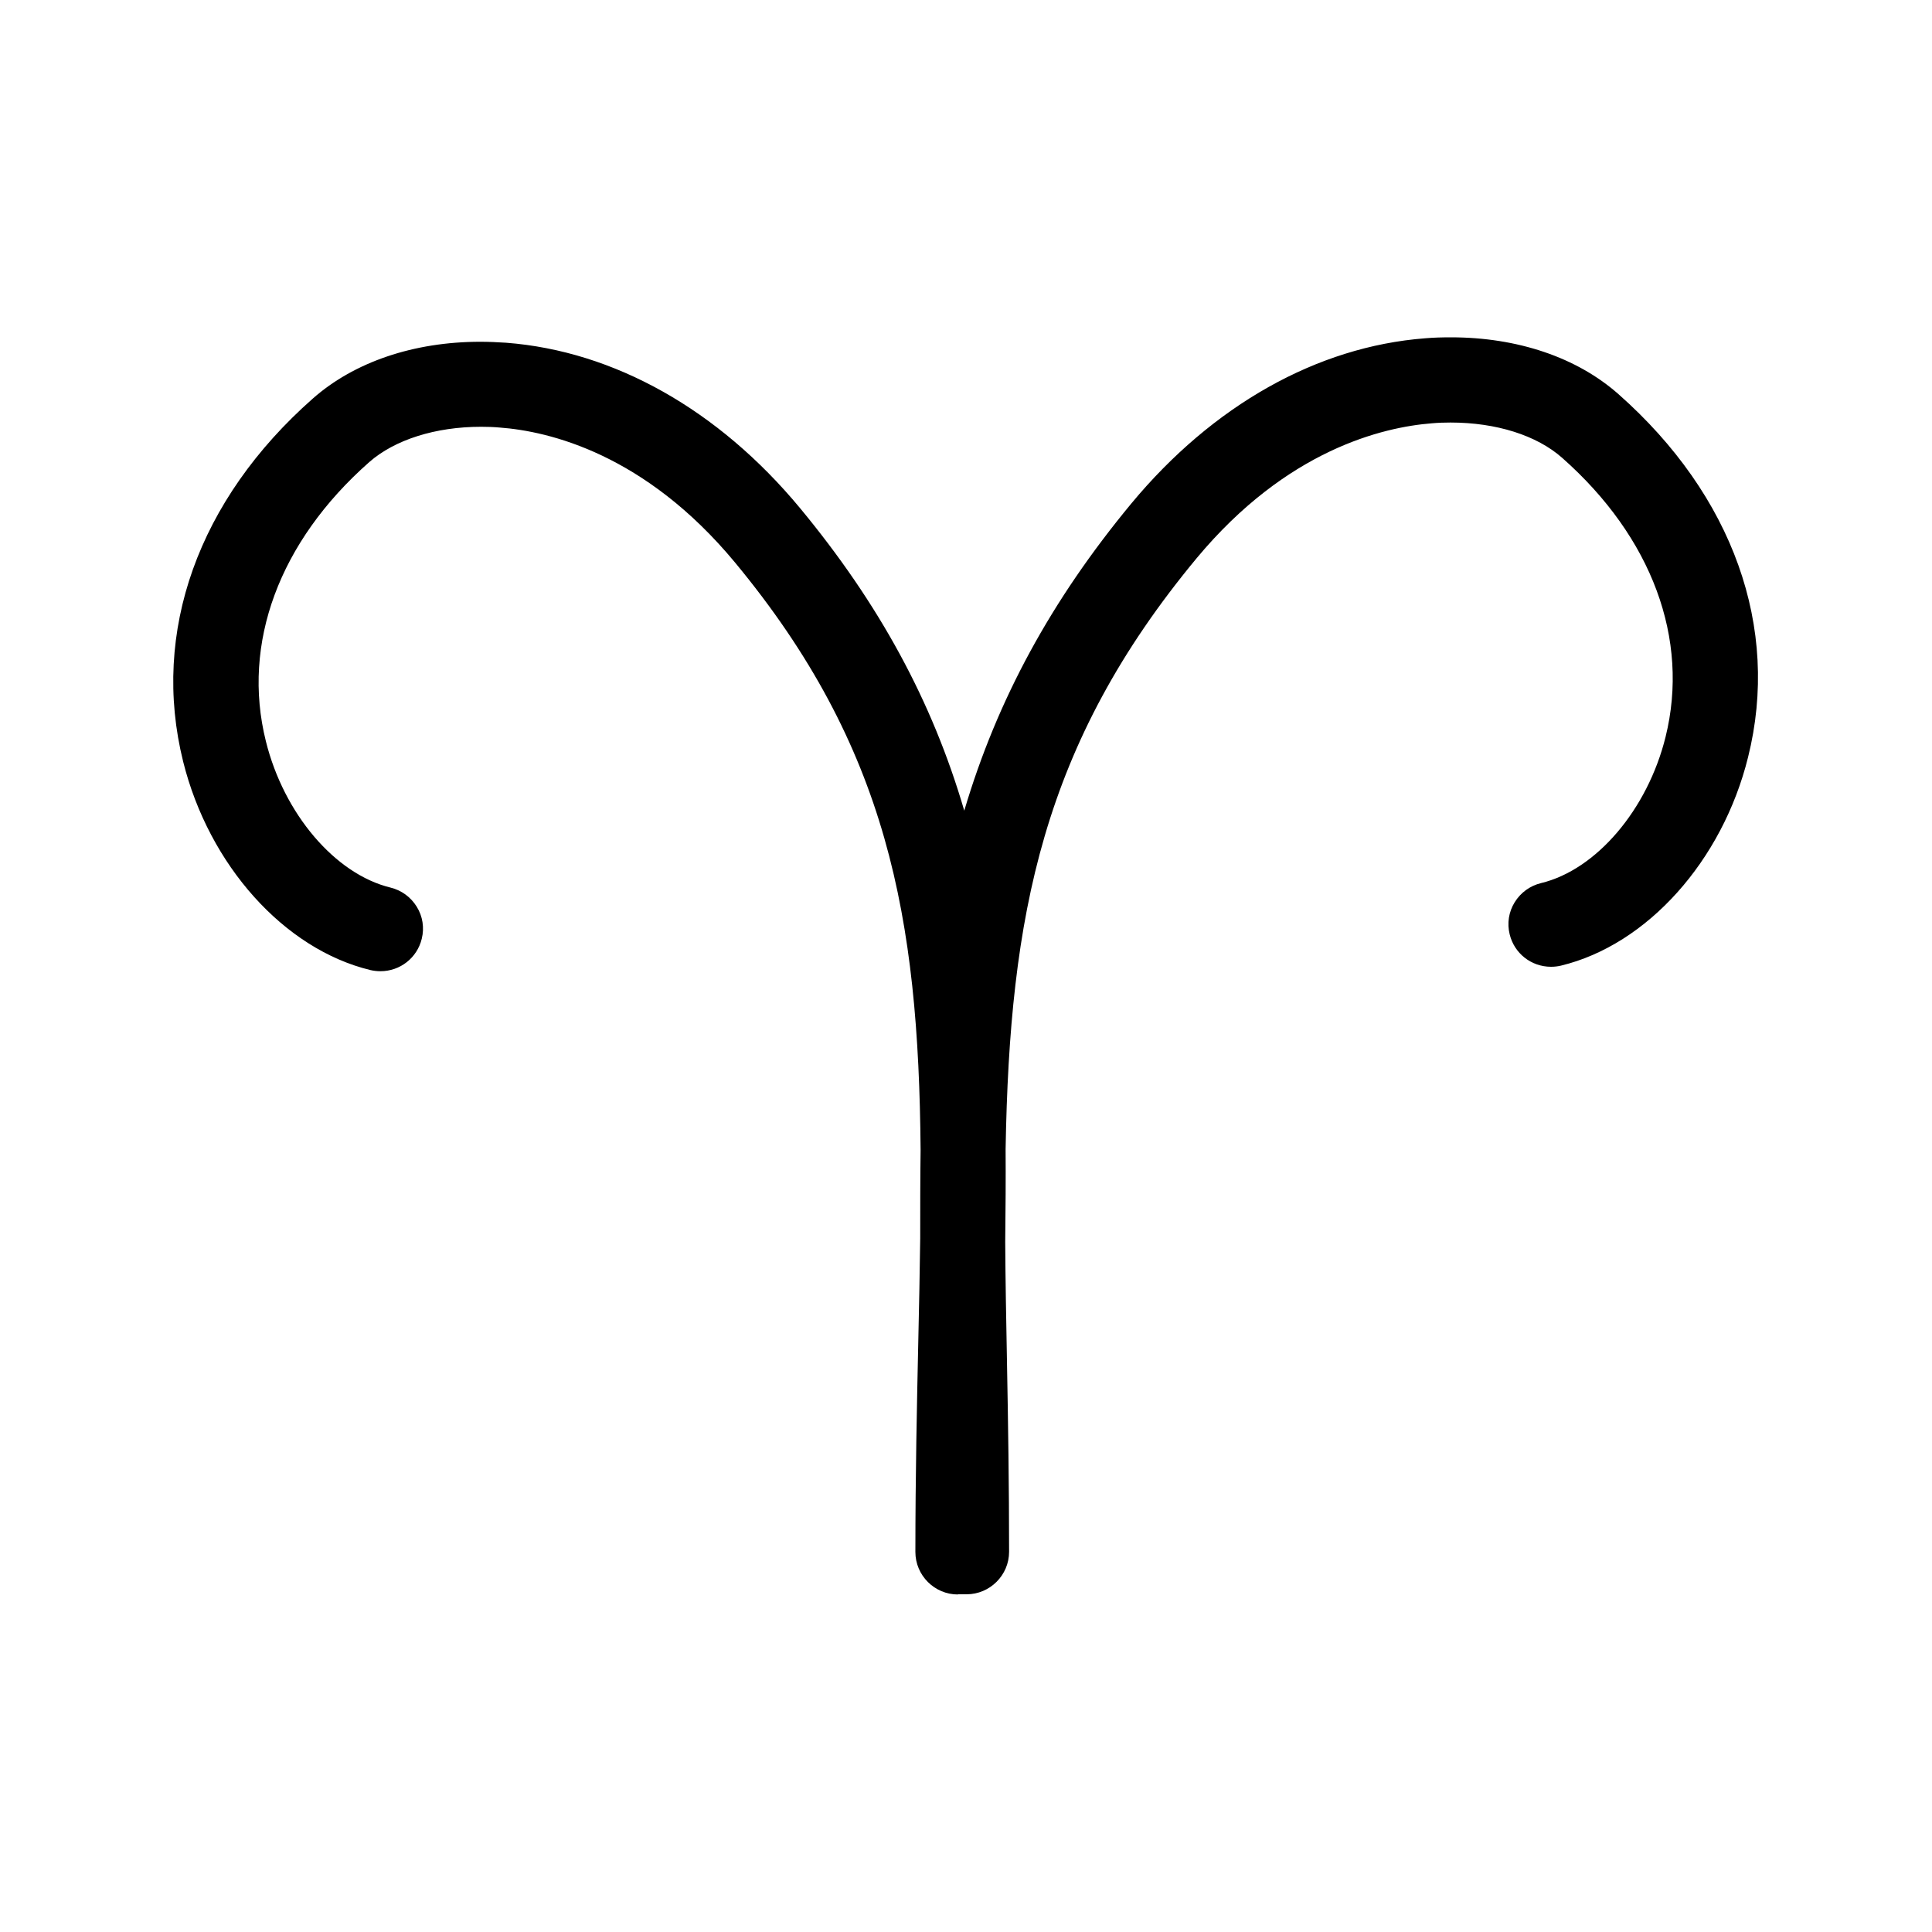
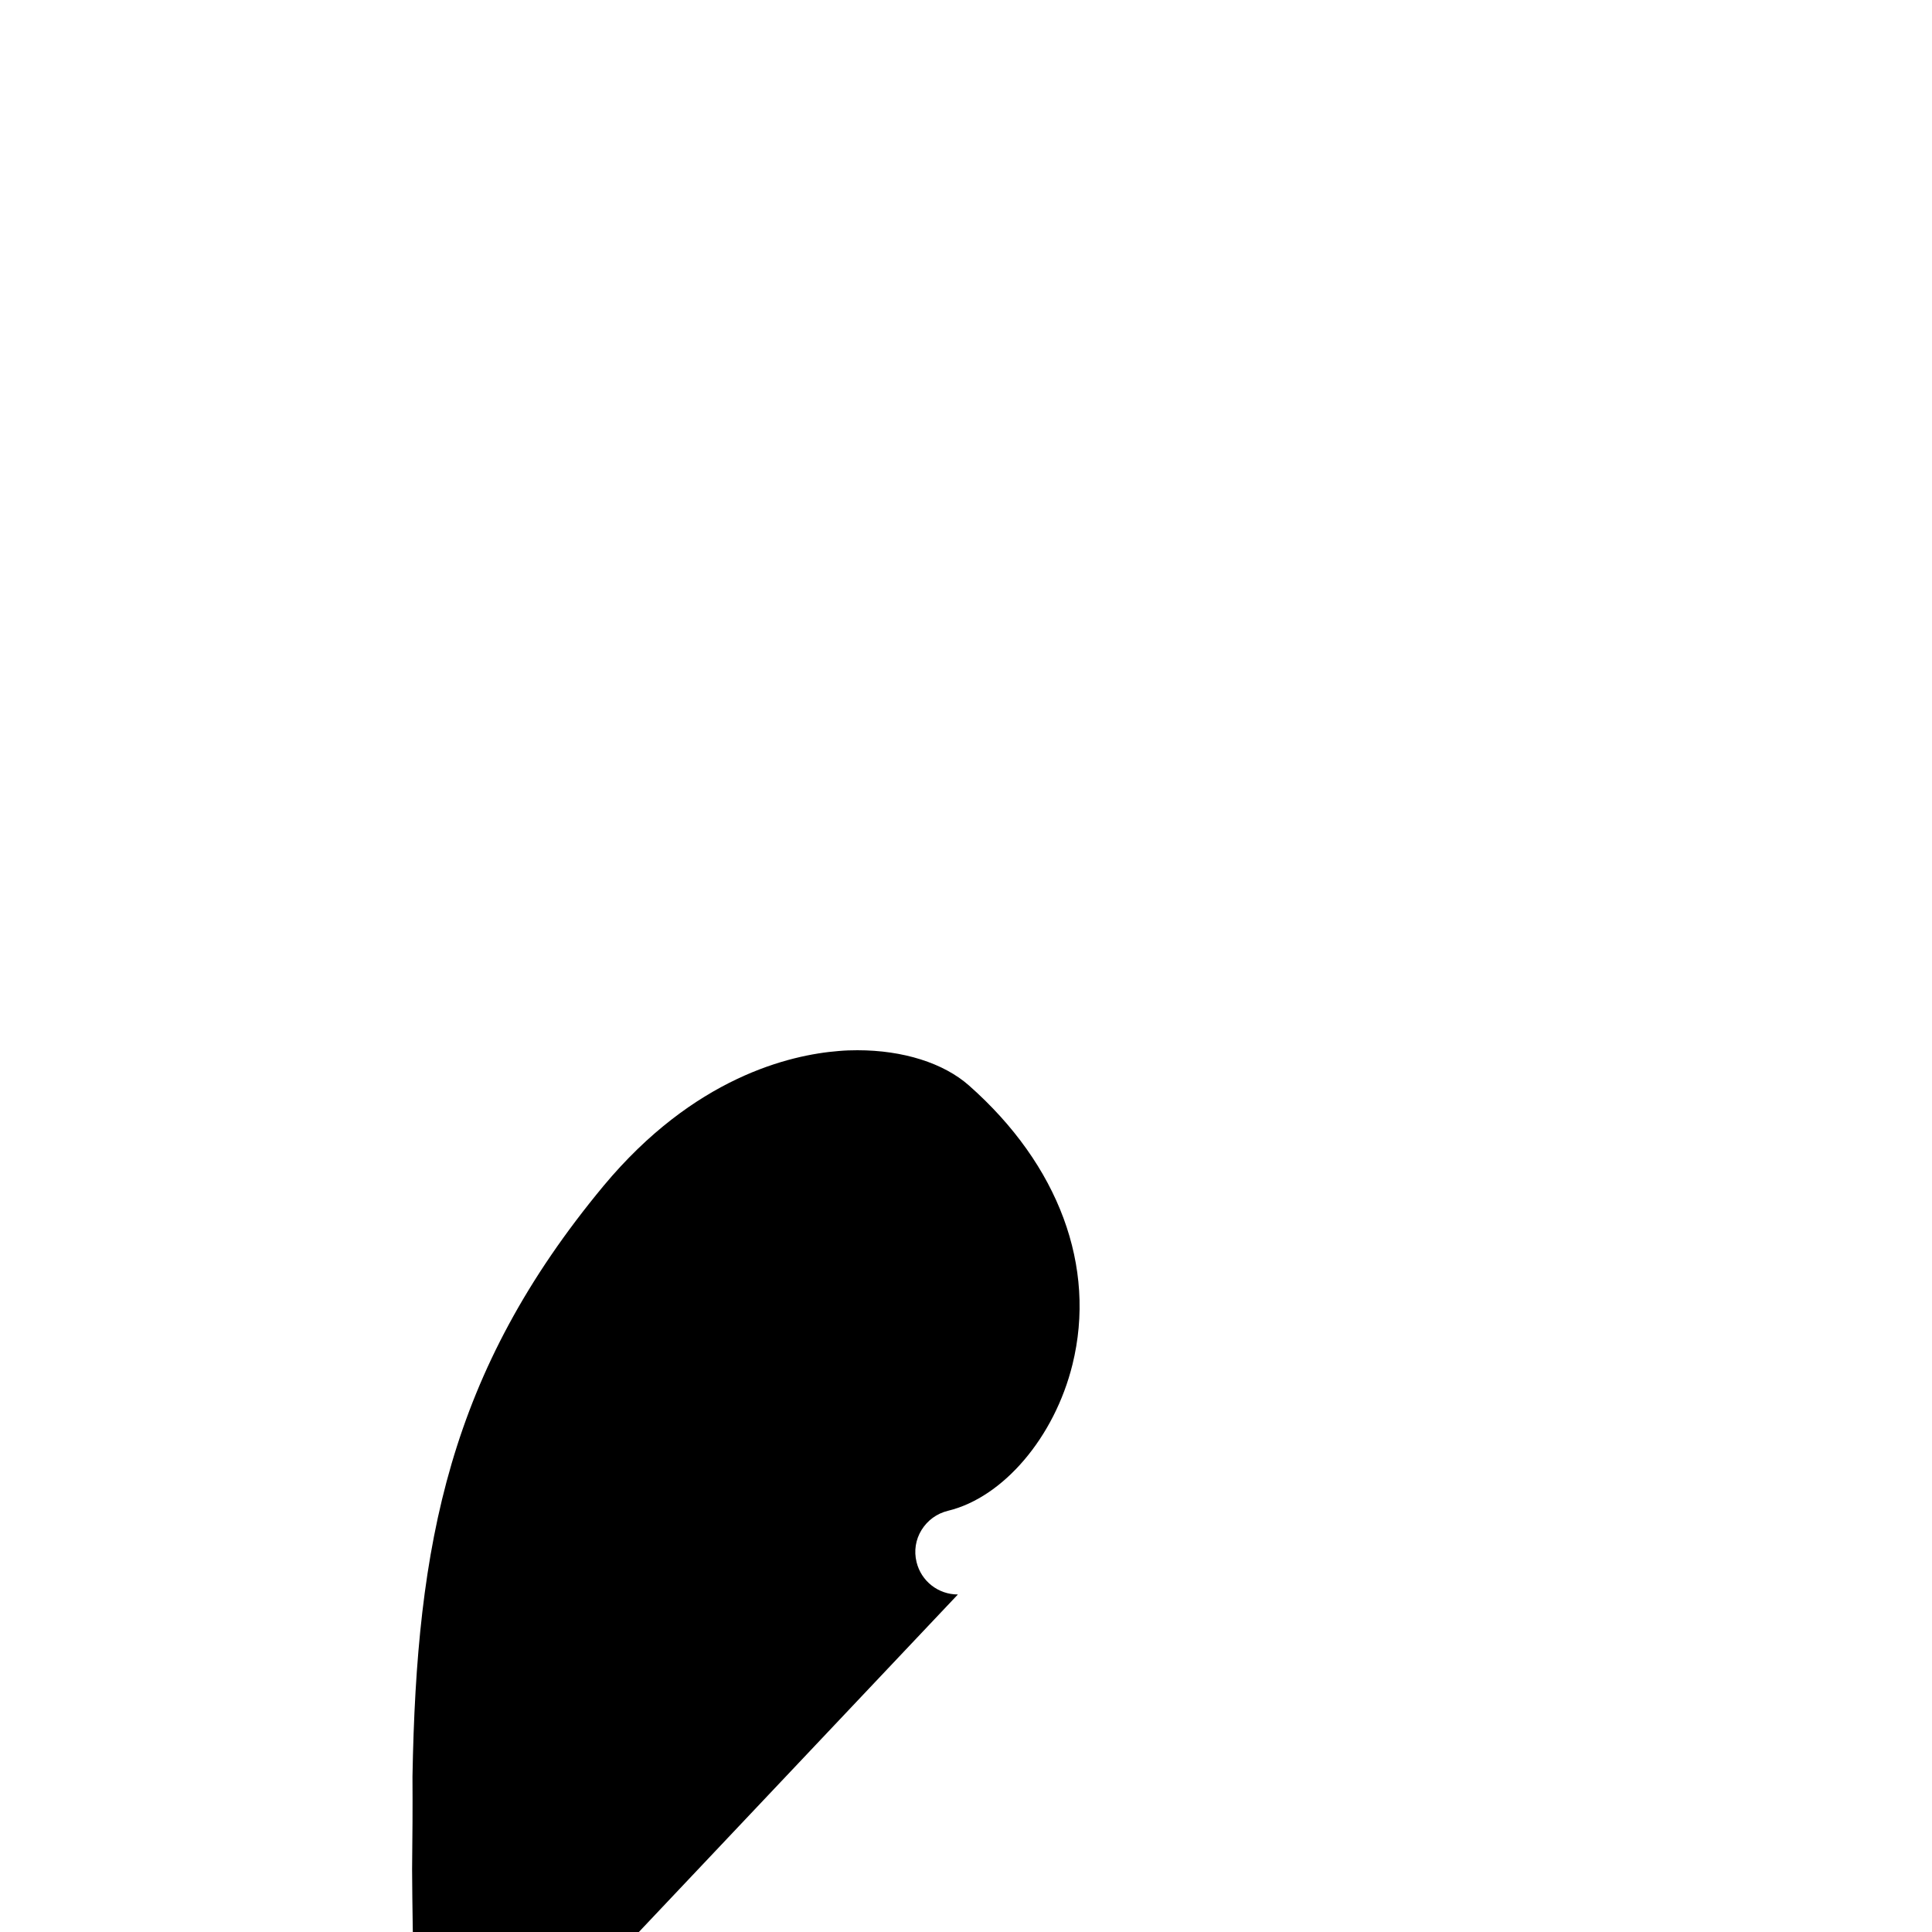
<svg xmlns="http://www.w3.org/2000/svg" id="Layer_1" data-name="Layer 1" viewBox="0 0 100 100">
-   <path d="M49.58,82.53c-1.21,0-2.2-.99-2.2-2.2,0-3.99,.08-7.66,.15-10.89,.04-1.85,.08-3.62,.1-5.34,0-1.55,0-3.08,.02-4.58-.1-12.02-1.7-20.86-9.61-30.41-4.66-5.62-9.62-6.79-12.17-6.98-.33-.03-.65-.04-.97-.04-2.36,0-4.47,.67-5.79,1.83-4.66,4.11-6.61,9.38-5.35,14.44,.93,3.76,3.58,6.88,6.45,7.58,.57,.14,1.05,.49,1.36,.99,.31,.5,.4,1.09,.26,1.66-.24,.99-1.12,1.68-2.14,1.68-.17,0-.35-.02-.52-.06-4.46-1.08-8.35-5.42-9.69-10.79-1.67-6.71,.78-13.56,6.71-18.79,2.14-1.89,5.22-2.94,8.67-2.94,.44,0,.89,.02,1.34,.05,5.59,.43,10.99,3.47,15.21,8.56,4.08,4.93,6.84,9.98,8.5,15.66,1.71-5.77,4.51-10.9,8.64-15.89,4.22-5.09,9.62-8.13,15.21-8.56,.45-.04,.9-.05,1.34-.05,3.45,0,6.52,1.04,8.67,2.94,5.93,5.24,8.38,12.09,6.71,18.79-1.33,5.37-5.22,9.71-9.68,10.79-.17,.04-.34,.06-.52,.06h0c-1.02,0-1.9-.69-2.14-1.68-.14-.57-.05-1.16,.26-1.66,.31-.5,.79-.85,1.36-.99,2.87-.69,5.52-3.81,6.45-7.57,1.25-5.06-.7-10.33-5.35-14.44-1.32-1.17-3.42-1.83-5.78-1.83-.32,0-.64,.01-.97,.04-2.54,.2-7.5,1.37-12.17,6.98-8,9.64-9.68,18.52-9.89,30.58,.01,1.54,0,3.15-.02,4.8,.01,1.96,.05,4.02,.09,6.17,.06,3.23,.11,6.41,.11,9.88,0,1.21-.99,2.2-2.2,2.2h-.45Z" />
-   <path d="M83.12,21.16c-2.22-1.96-5.6-2.92-9.26-2.64-5.32,.41-10.47,3.33-14.52,8.2-5.33,6.43-8.06,12.71-9.42,19.45-1.3-6.63-3.96-12.83-9.26-19.22-4.04-4.88-9.2-7.79-14.52-8.2-3.67-.29-7.05,.68-9.26,2.64-5.64,4.98-7.97,11.47-6.4,17.8,1.24,5.02,4.84,9.07,8.95,10.06,.64,.15,1.29-.24,1.45-.88,.16-.64-.24-1.29-.88-1.45-3.21-.78-6.17-4.19-7.19-8.31-1.35-5.44,.72-11.06,5.66-15.43,1.71-1.51,4.51-2.27,7.49-2.04,2.7,.21,7.96,1.44,12.86,7.34,8.22,9.91,9.75,19.1,9.84,31.06-.03,1.49-.03,3.01-.02,4.57-.02,1.72-.06,3.5-.1,5.35-.08,3.44-.15,7-.15,10.87,0,.66,.54,1.2,1.2,1.2h.45c.66,0,1.2-.54,1.2-1.2,0-3.48-.05-6.73-.11-9.87-.04-2.15-.07-4.22-.09-6.21,.02-1.64,.03-3.24,.02-4.8,.21-12,1.91-21.3,10.12-31.2,4.89-5.9,10.16-7.13,12.86-7.34,2.98-.23,5.78,.53,7.49,2.04,4.94,4.37,7.01,9.99,5.66,15.43-1.02,4.11-3.97,7.53-7.19,8.31-.64,.16-1.04,.8-.88,1.45,.16,.64,.81,1.04,1.45,.88,4.11-1,7.7-5.04,8.95-10.06,1.57-6.33-.76-12.82-6.4-17.8Z" />
+   <path d="M49.58,82.53h0c-1.02,0-1.9-.69-2.14-1.68-.14-.57-.05-1.16,.26-1.66,.31-.5,.79-.85,1.36-.99,2.87-.69,5.52-3.81,6.45-7.57,1.25-5.06-.7-10.33-5.35-14.44-1.32-1.17-3.42-1.83-5.78-1.83-.32,0-.64,.01-.97,.04-2.54,.2-7.5,1.37-12.17,6.98-8,9.64-9.68,18.52-9.89,30.58,.01,1.54,0,3.15-.02,4.8,.01,1.96,.05,4.02,.09,6.17,.06,3.23,.11,6.41,.11,9.88,0,1.21-.99,2.2-2.2,2.2h-.45Z" />
</svg>